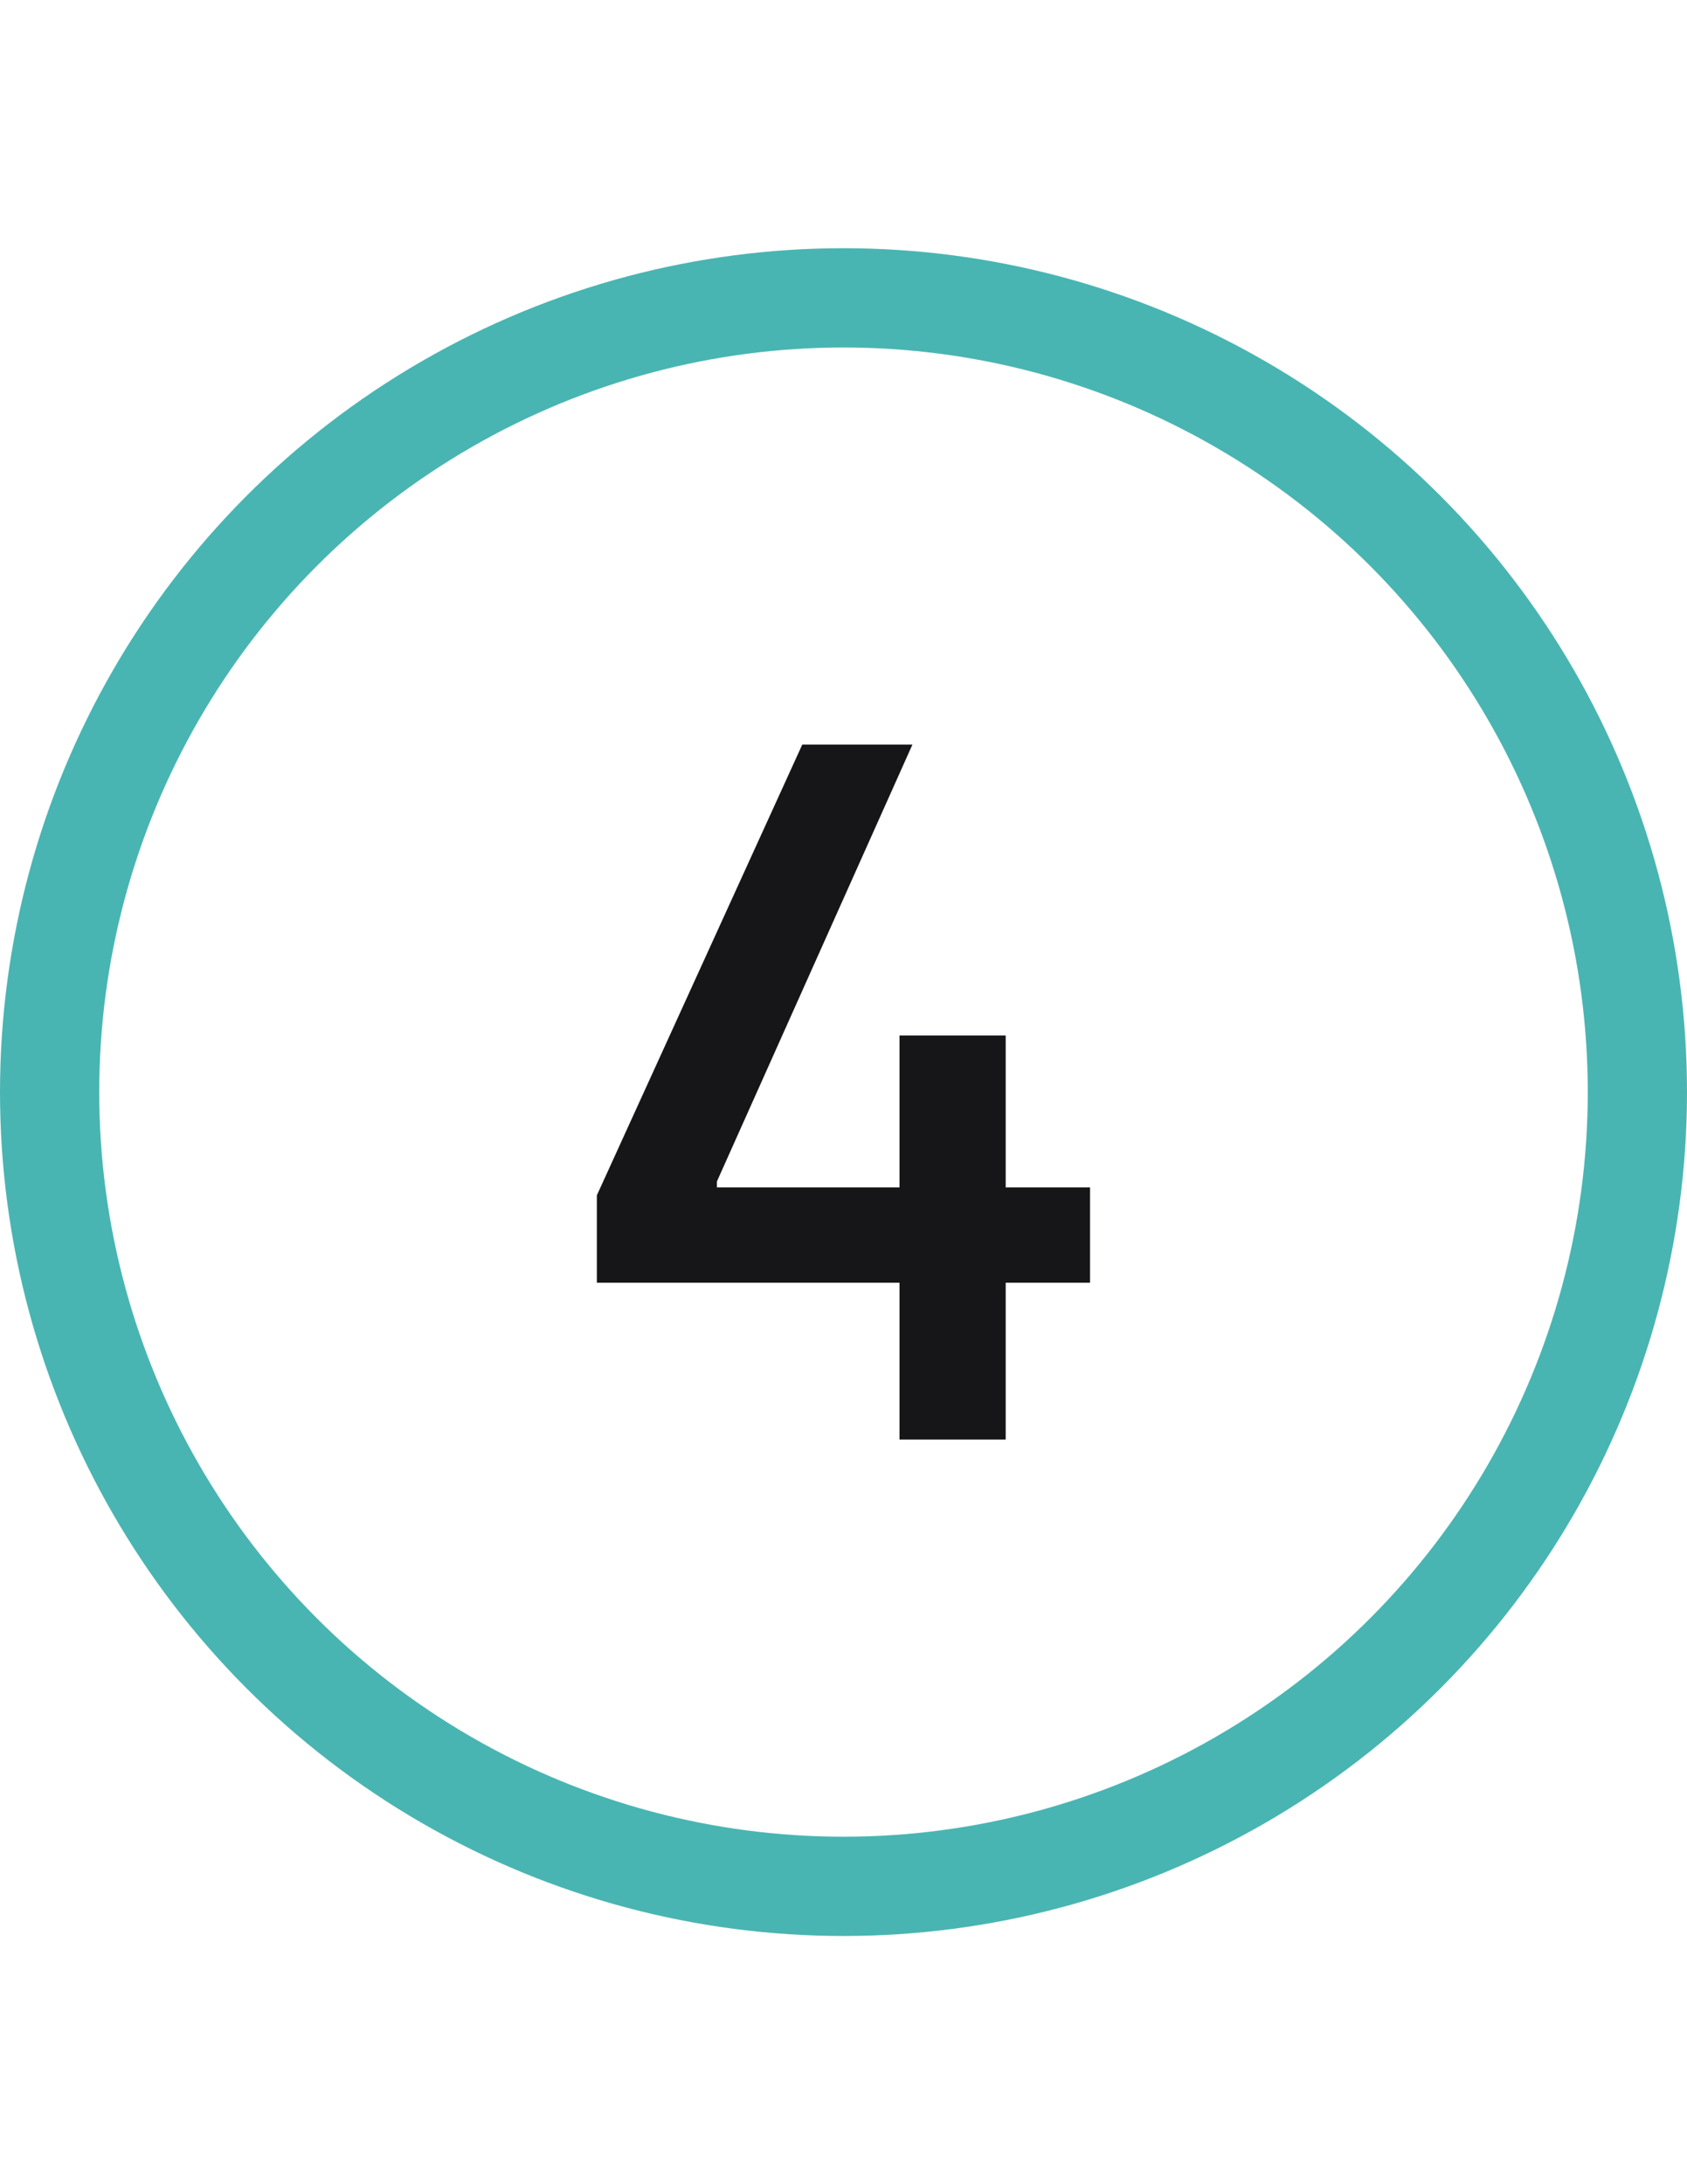
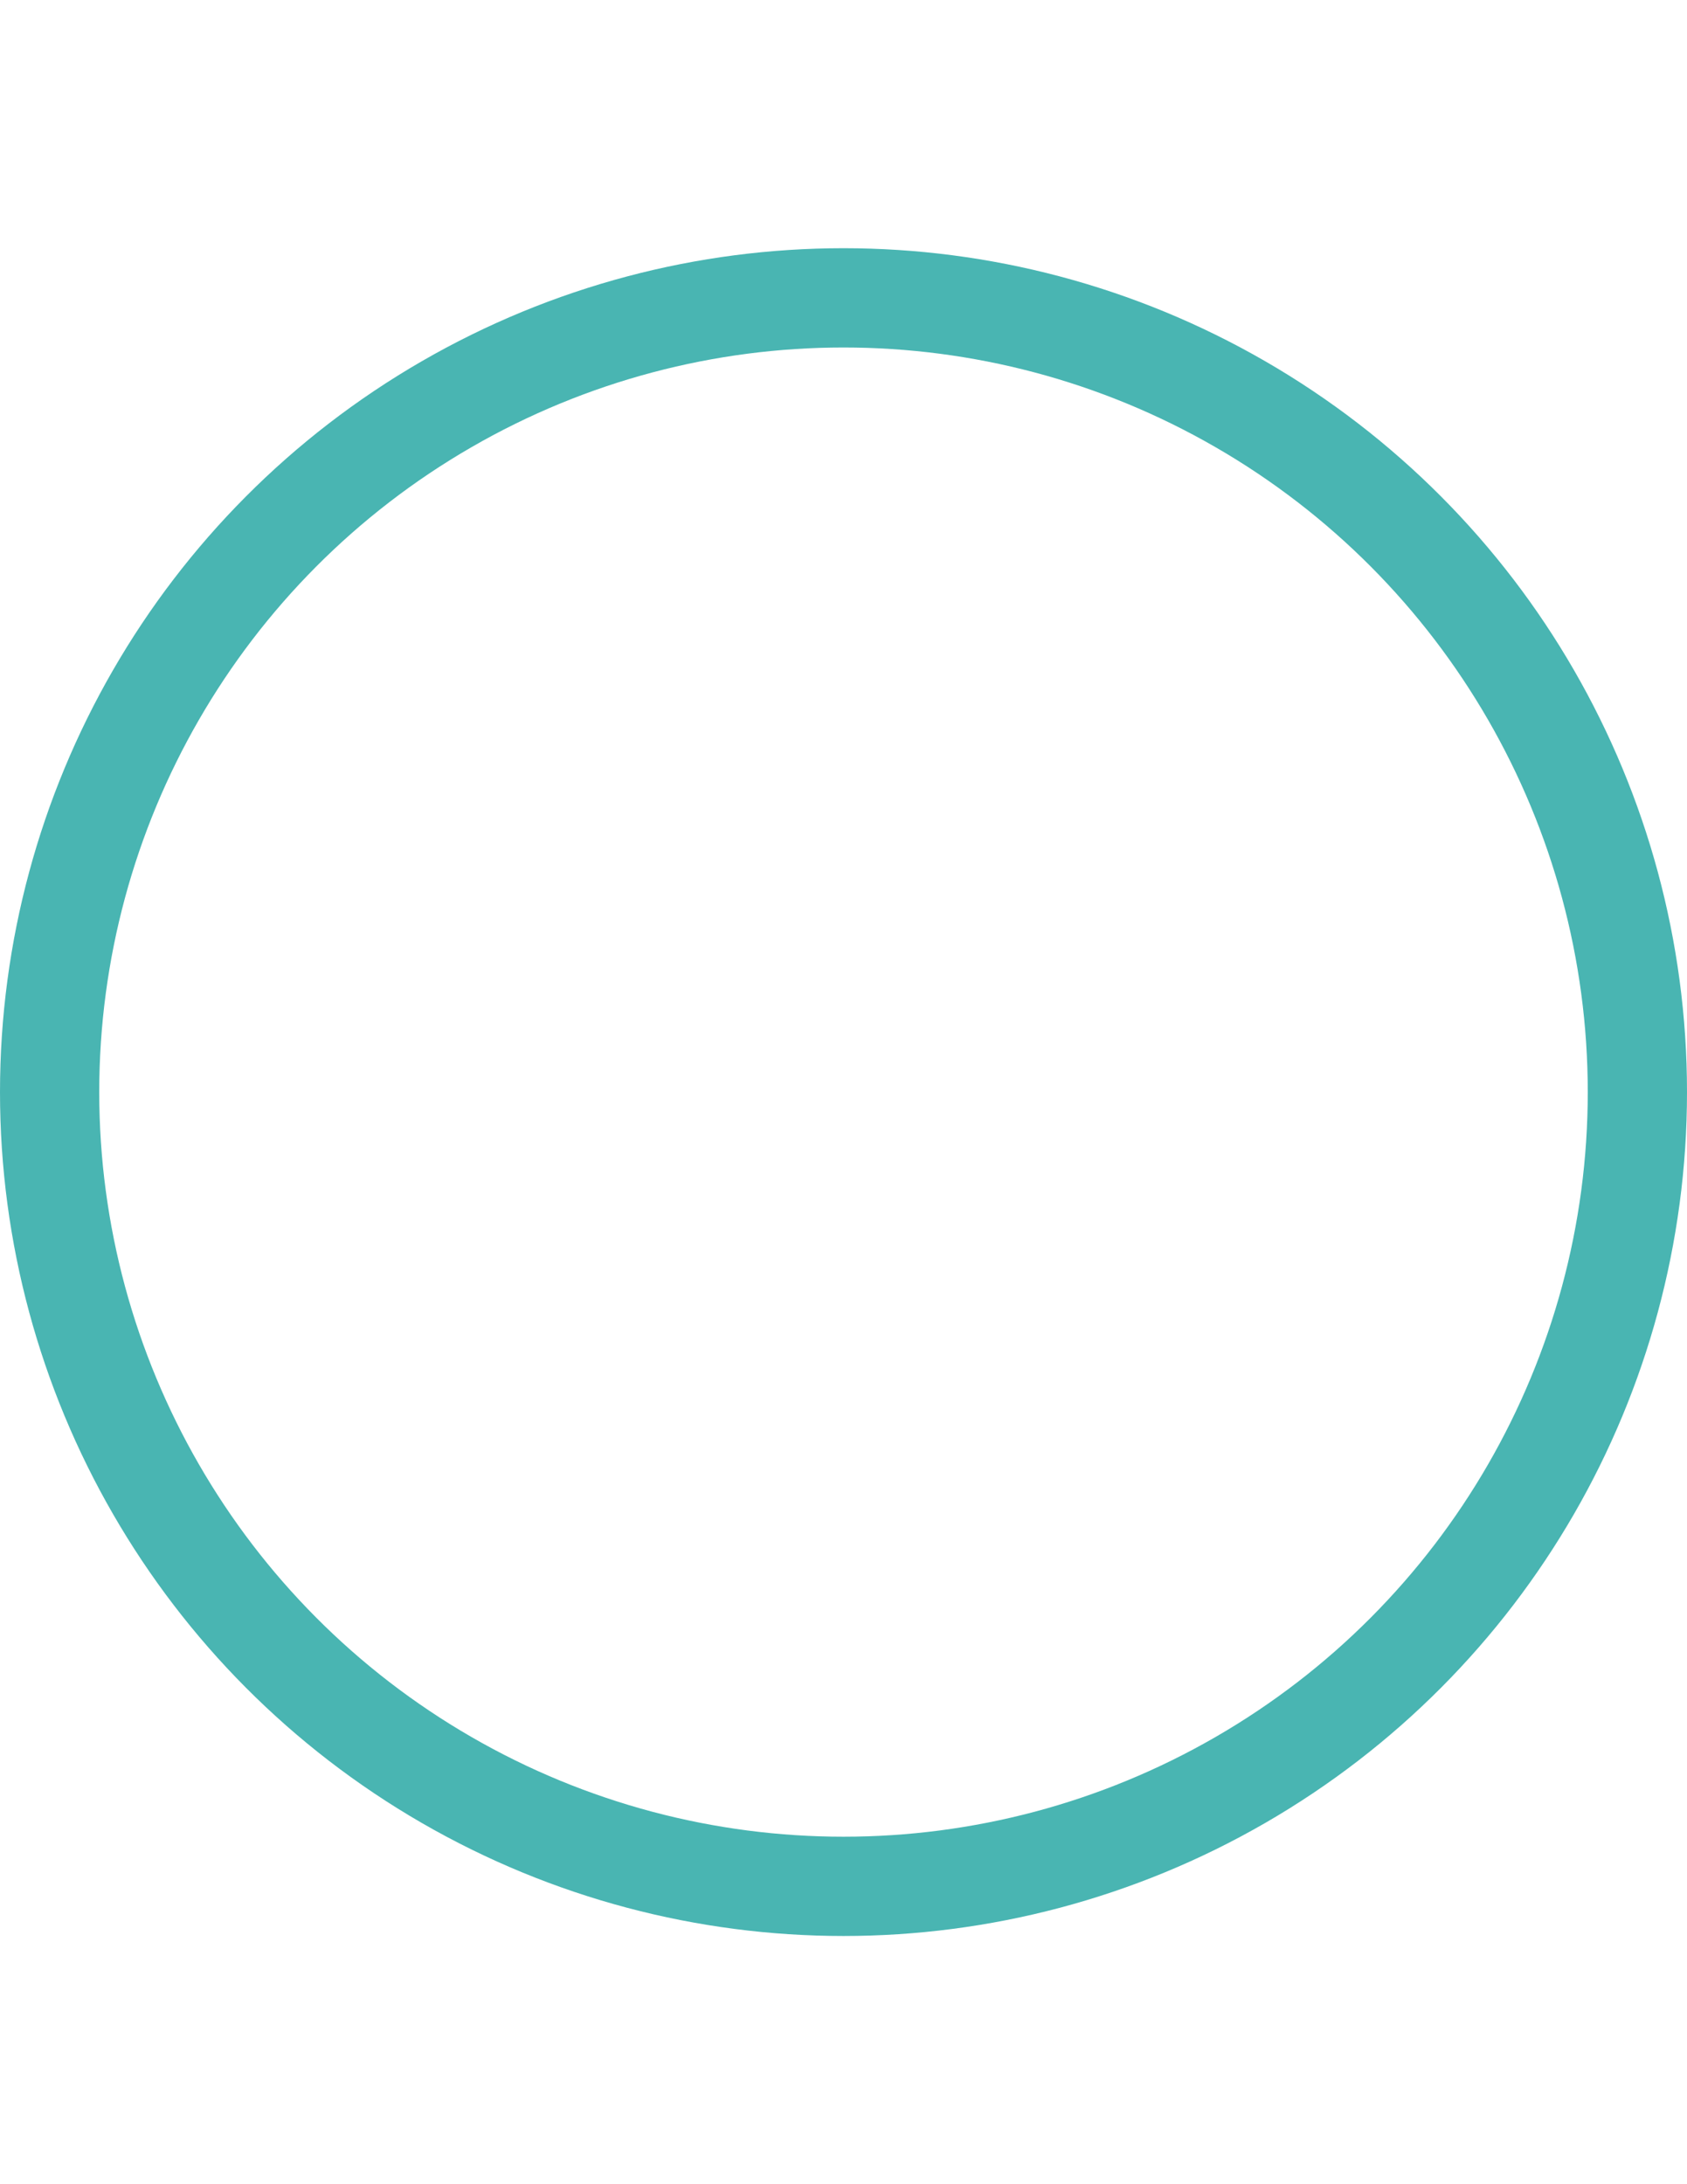
<svg xmlns="http://www.w3.org/2000/svg" width="34" height="44" viewBox="0 0 34 44" fill="none">
  <circle cx="17" cy="22" r="16" stroke="#49B5B2" stroke-width="2" />
-   <path d="M18.129 29H20.269V25.84H21.969V23.92H20.269V20.86H18.129V23.92H14.449V23.8L18.389 15H16.169L12.029 24.08V25.84H18.129V29Z" fill="#161618" />
</svg>